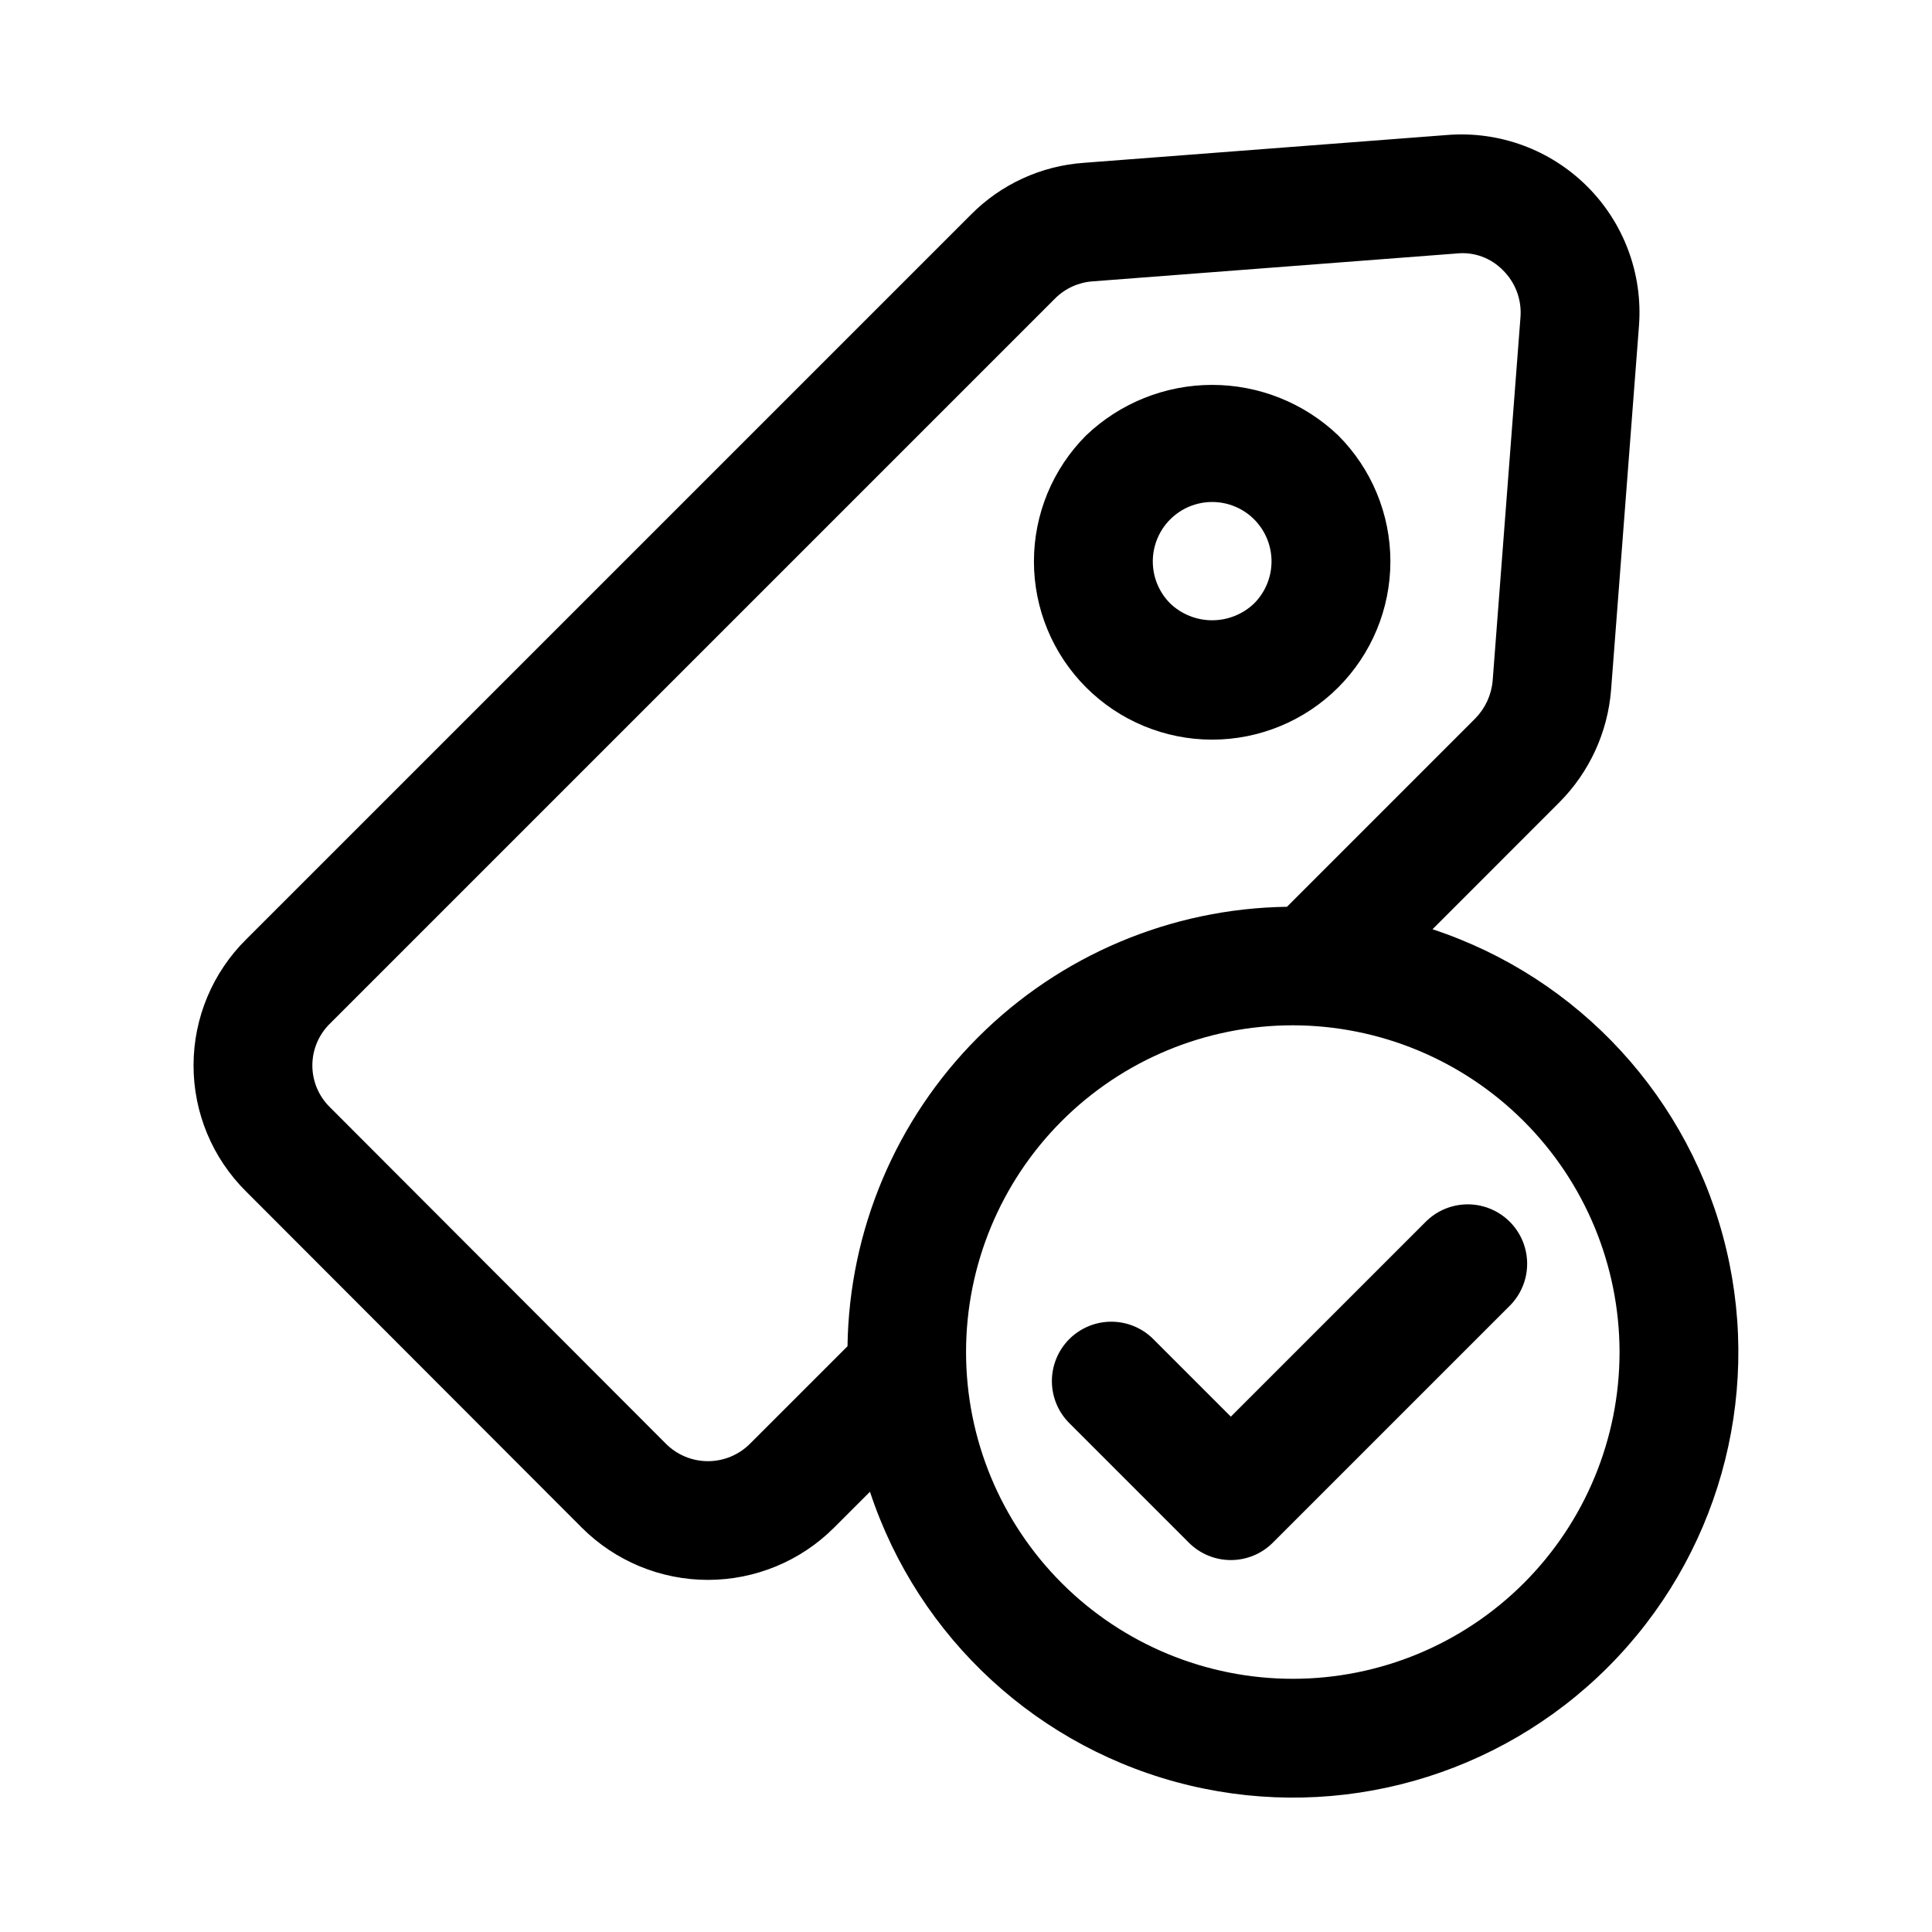
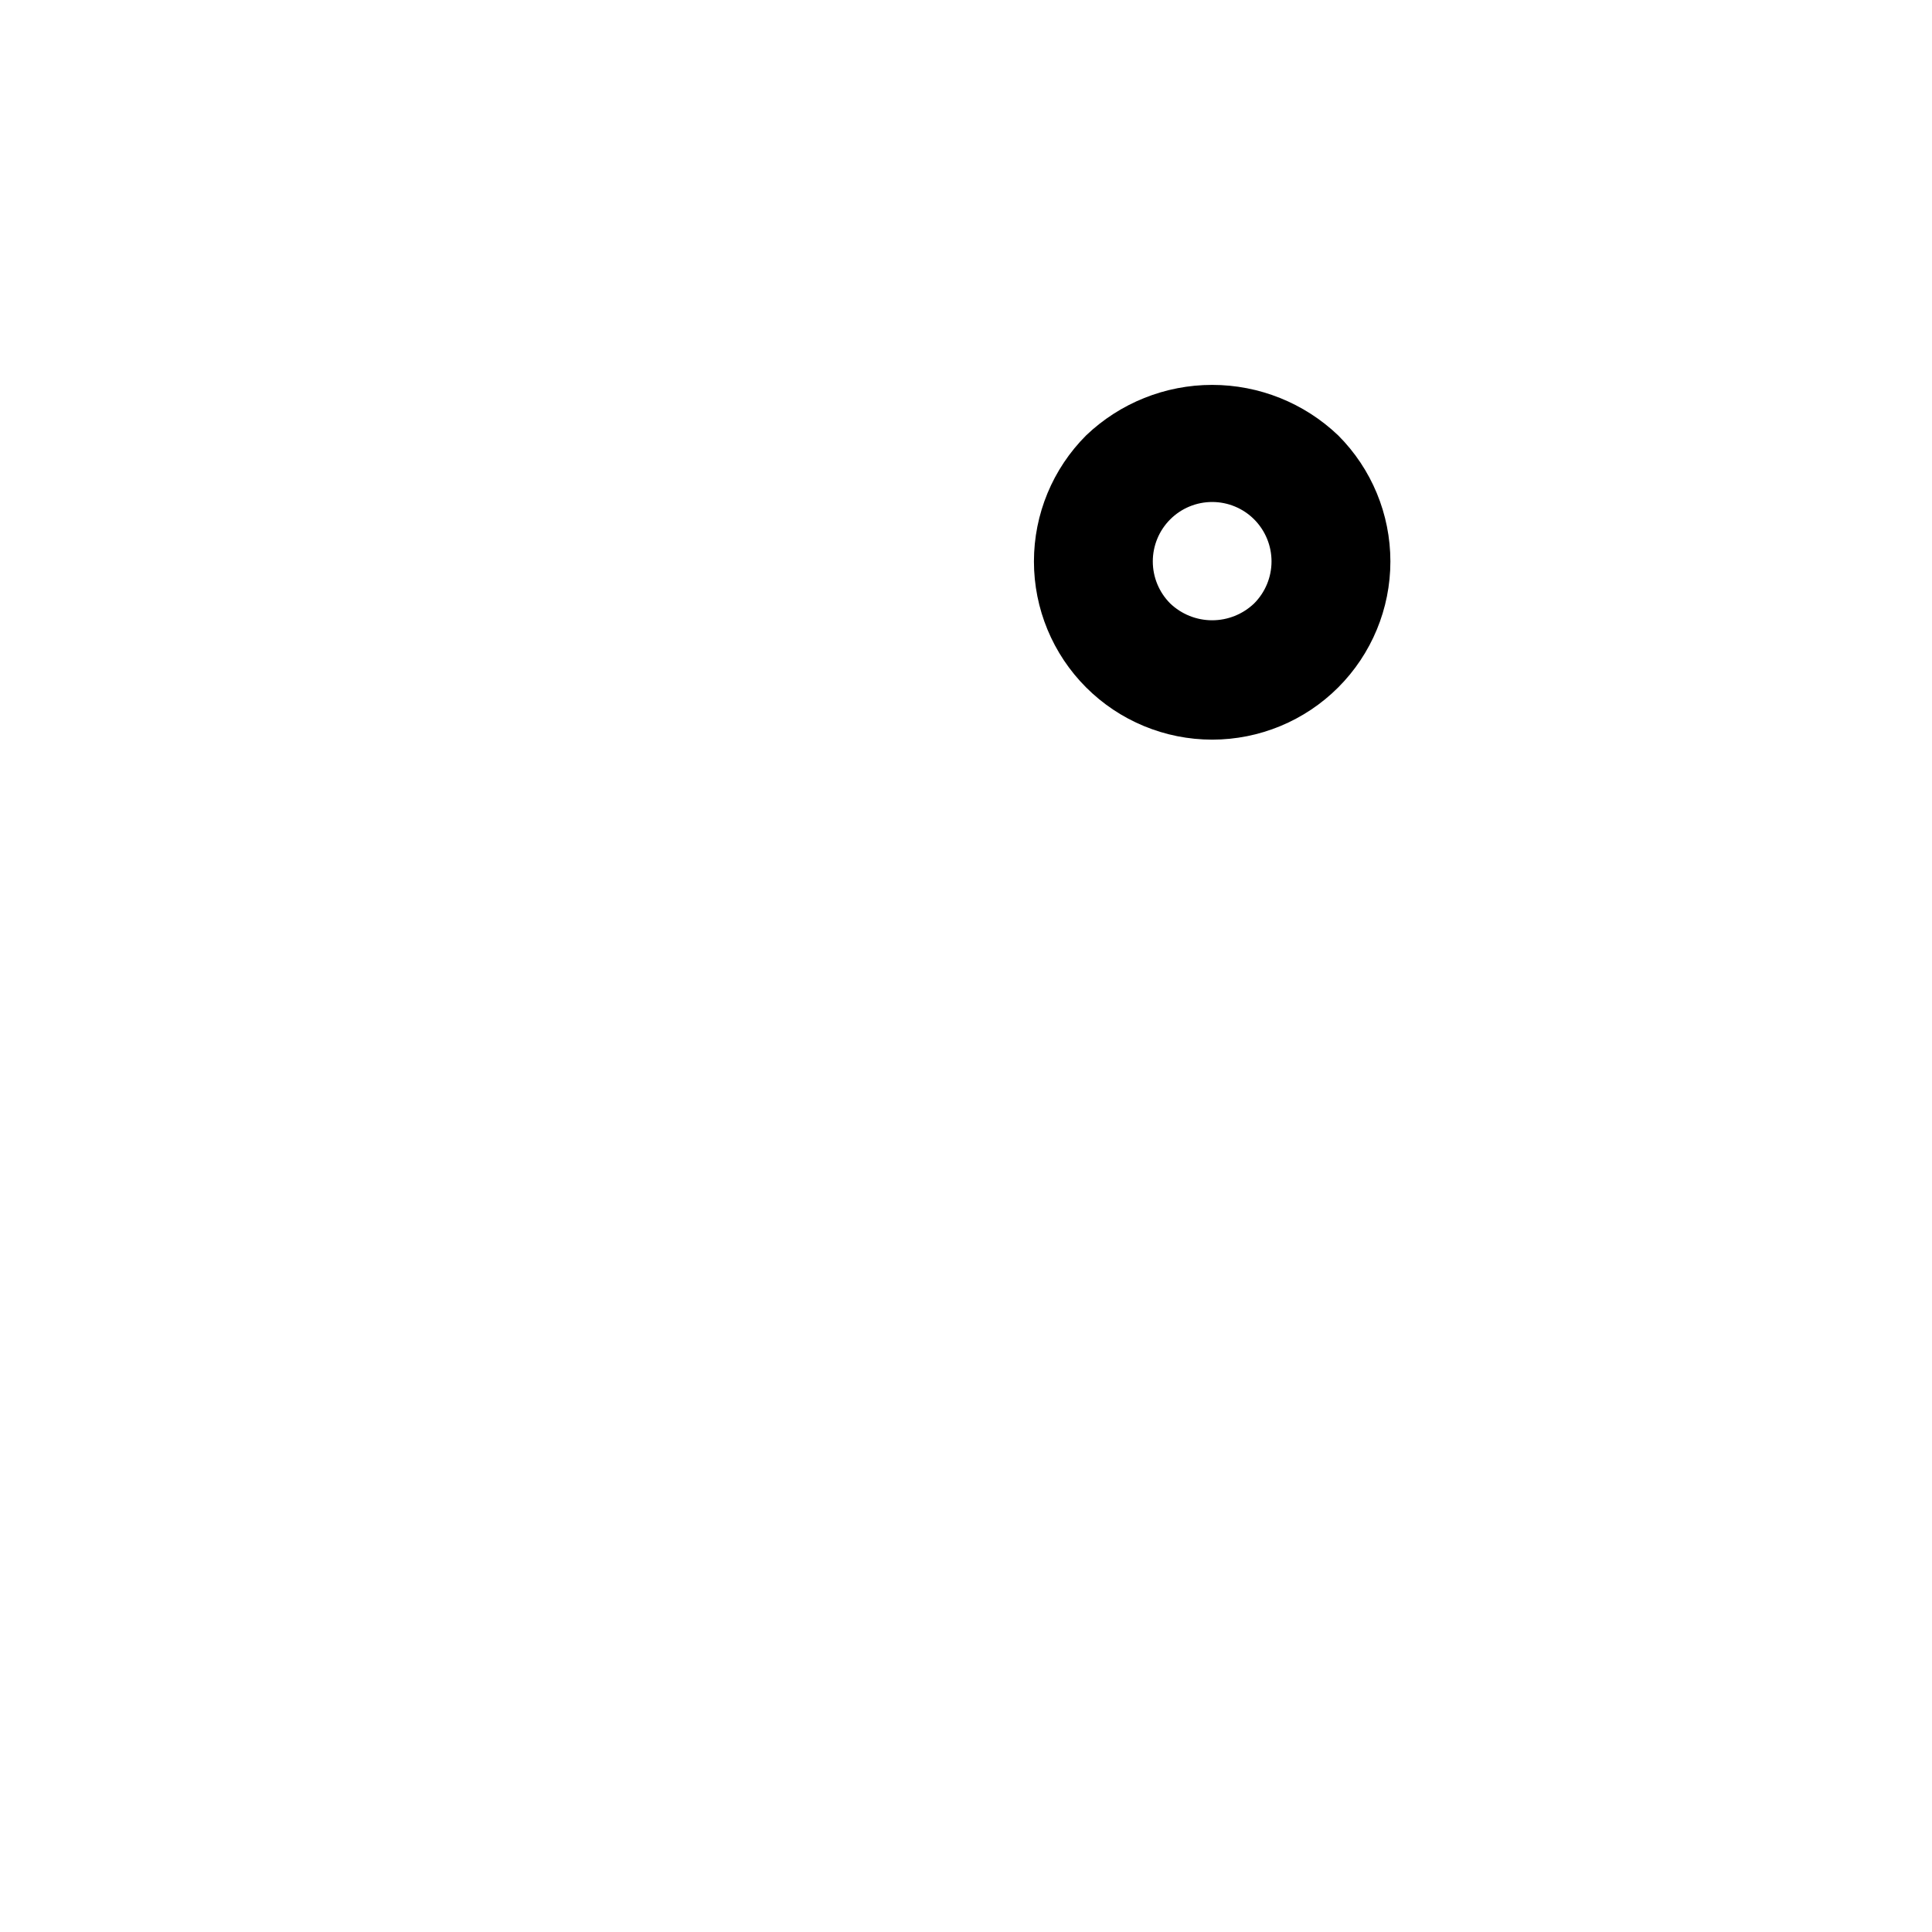
<svg xmlns="http://www.w3.org/2000/svg" fill="#000000" width="800px" height="800px" version="1.1" viewBox="144 144 512 512">
  <g>
-     <path d="m570.95 326.86 7.398-96.555c1.023-13.727-4-27.215-13.754-36.93-9.75-9.711-23.258-14.684-36.98-13.609l-96.34 7.379v0.004c-11.32 0.777-21.965 5.652-29.953 13.715l-192.01 192c-8.953 8.82-14.004 20.859-14.023 33.43-0.016 12.57 5 24.625 13.934 33.469l88.977 89.098h-0.004c8.867 8.852 20.883 13.824 33.41 13.824s24.543-4.973 33.41-13.824l9.535-9.531c12.84 38.91 44.934 68.383 84.797 77.855 39.863 9.477 81.789-2.398 110.76-31.367 28.973-28.973 40.848-70.898 31.375-110.76-9.477-39.863-38.945-71.961-77.855-84.797l33.621-33.633c7.949-7.988 12.801-18.535 13.699-29.766zm2.246 175.45c0 22.965-9.125 44.988-25.363 61.23-16.238 16.238-38.266 25.359-61.23 25.359-22.965 0-44.988-9.121-61.23-25.359-16.238-16.242-25.359-38.266-25.359-61.23 0-22.969 9.121-44.992 25.359-61.23 16.242-16.238 38.266-25.363 61.23-25.363 22.957 0.027 44.965 9.16 61.199 25.395 16.234 16.23 25.367 38.242 25.395 61.199zm-33.625-177.95c-0.32 3.769-1.941 7.309-4.582 10.012l-49.926 49.938c-30.754 0.43-60.125 12.84-81.875 34.586-21.746 21.75-34.156 51.121-34.59 81.875l-25.844 25.836c-2.953 2.961-6.961 4.621-11.141 4.621-4.18 0-8.188-1.66-11.141-4.621l-89.035-89.176c-2.992-2.926-4.672-6.938-4.66-11.121 0.012-4.184 1.715-8.188 4.723-11.098l192.08-192.08c2.644-2.66 6.16-4.281 9.902-4.562l96.617-7.398v-0.004c4.535-0.457 9.031 1.188 12.207 4.461 3.277 3.231 4.973 7.738 4.644 12.328z" />
    <path d="m431.84 259.38c-8.859 8.855-13.836 20.871-13.836 33.398-0.004 12.527 4.973 24.543 13.832 33.402 8.855 8.855 20.871 13.832 33.398 13.832s24.543-4.977 33.398-13.832c8.859-8.859 13.836-20.875 13.836-33.402-0.004-12.527-4.981-24.543-13.84-33.398-8.996-8.586-20.957-13.379-33.395-13.379s-24.395 4.793-33.395 13.379zm44.527 44.527c-2.996 2.871-6.984 4.473-11.133 4.473s-8.137-1.602-11.133-4.473c-2.945-2.957-4.602-6.961-4.598-11.137s1.664-8.176 4.613-11.129c2.949-2.953 6.953-4.609 11.125-4.609 4.172 0 8.176 1.656 11.125 4.609 2.945 2.957 4.602 6.961 4.602 11.133 0 4.172-1.656 8.176-4.602 11.133z" />
-     <path d="m449.83 499.07c-2.934-3.035-6.965-4.769-11.188-4.805-4.223-0.035-8.285 1.625-11.27 4.609-2.984 2.988-4.648 7.047-4.609 11.27 0.035 4.223 1.766 8.254 4.805 11.188l31.488 31.488c2.949 2.957 6.957 4.613 11.129 4.613 4.176 0 8.18-1.656 11.133-4.613l62.977-62.977v0.004c3.863-4 5.328-9.742 3.859-15.102-1.469-5.363-5.66-9.551-11.02-11.023-5.363-1.469-11.102 0-15.102 3.859l-51.844 51.844z" />
  </g>
</svg>